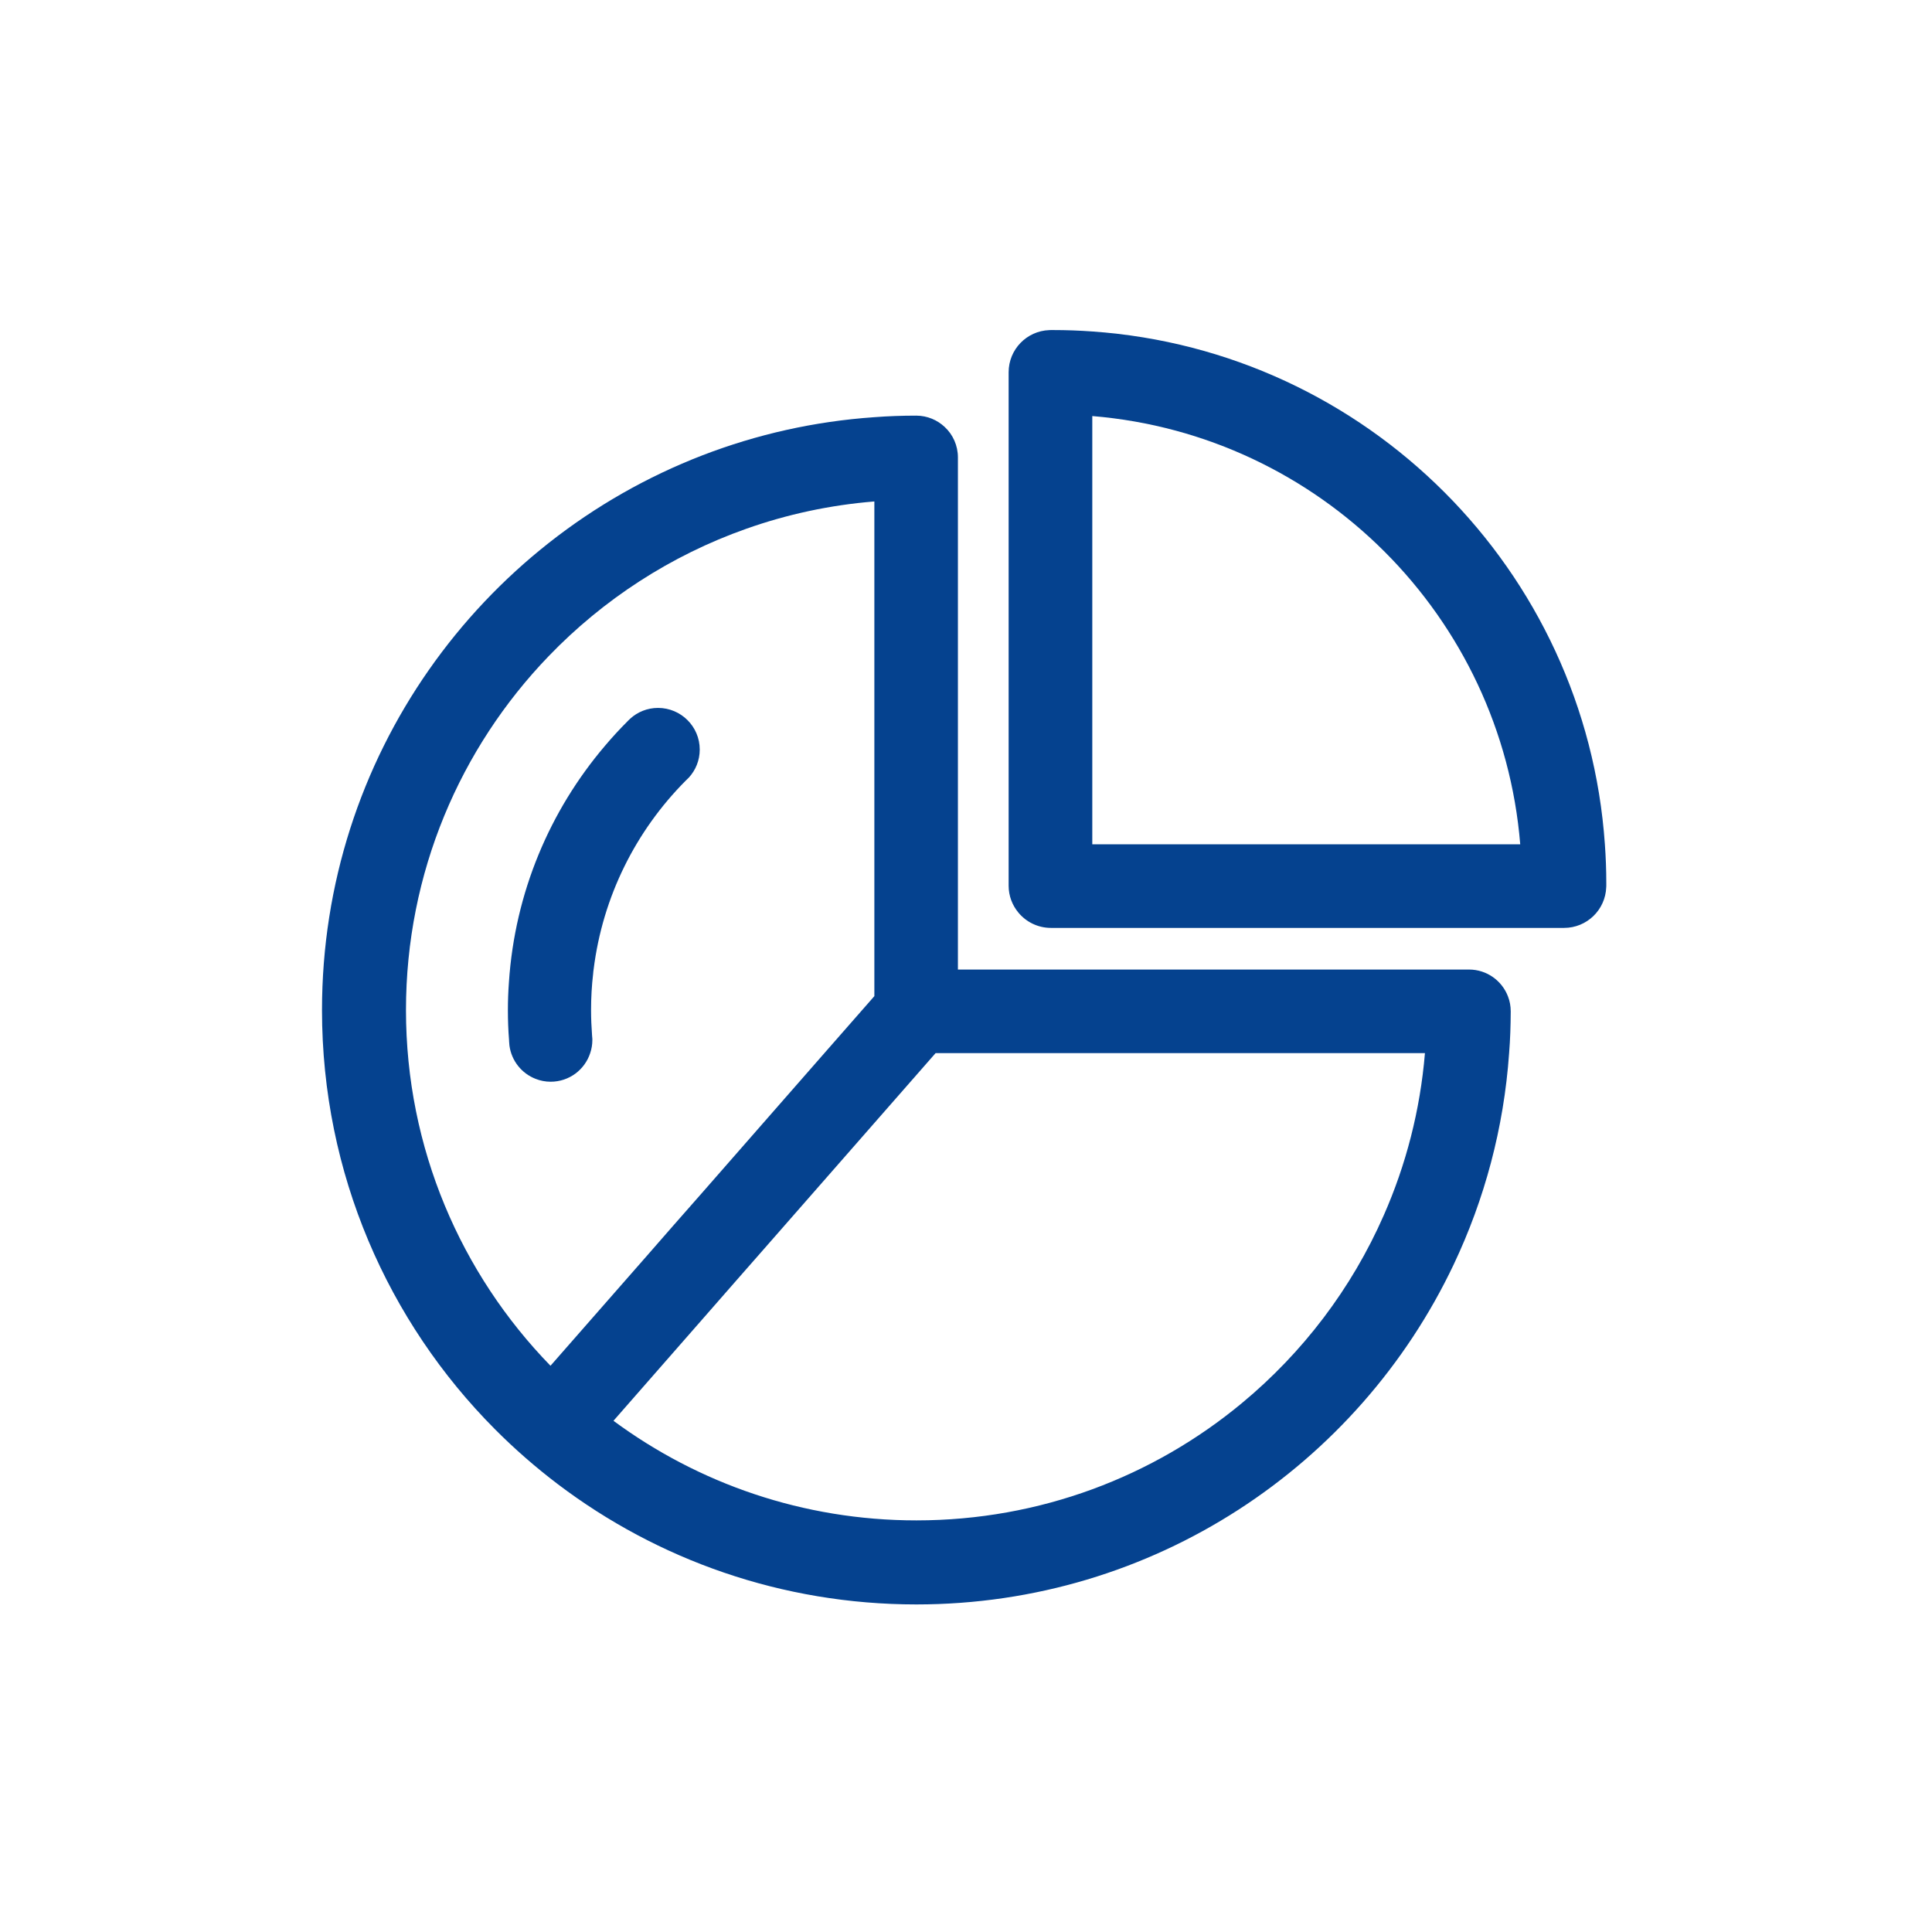
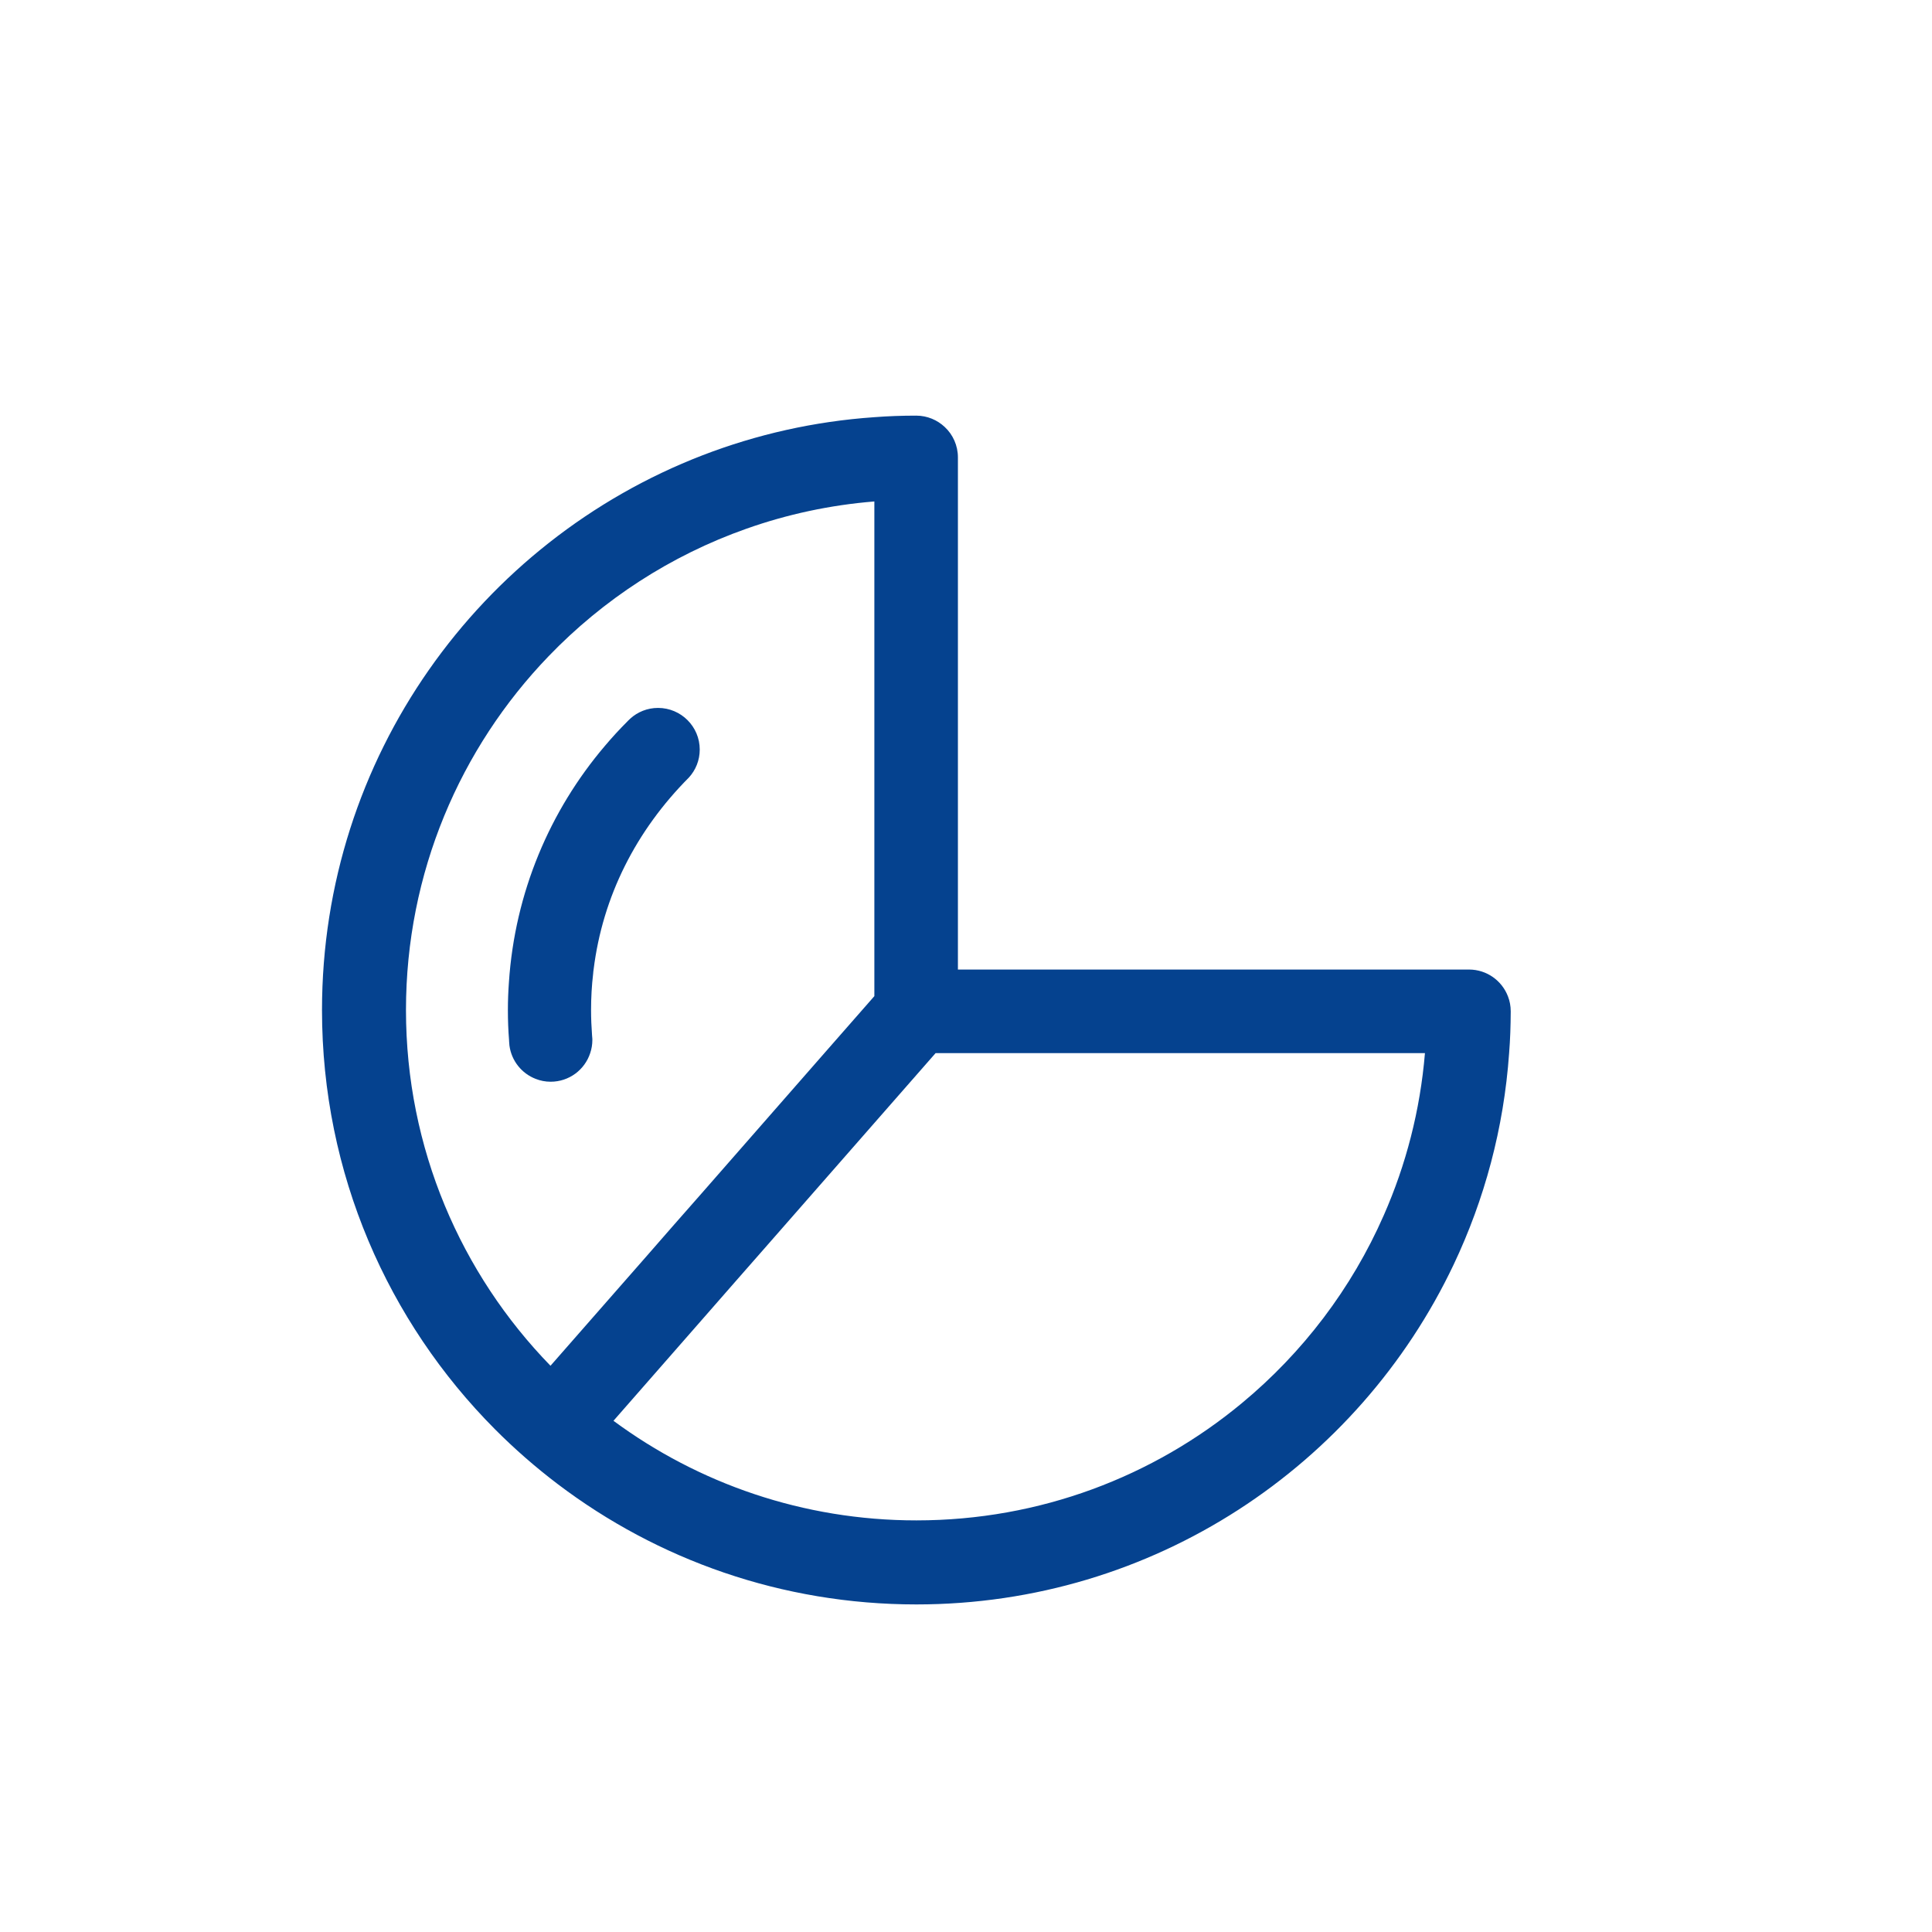
<svg xmlns="http://www.w3.org/2000/svg" width="60" height="60" viewBox="0 0 60 60" fill="none">
-   <path d="M33.922 26.221V12.921C40.997 13.506 46.634 19.146 47.212 26.221H33.922ZM49.841 26.221C49.252 17.7 42.443 10.889 33.922 10.294C33.52 10.265 33.114 10.25 32.706 10.25H32.64H32.636C32.619 10.25 32.602 10.25 32.586 10.252C31.884 10.277 31.324 10.854 31.324 11.561V27.506C31.324 27.822 31.437 28.113 31.626 28.34C31.867 28.632 32.232 28.817 32.64 28.817H48.573C49.281 28.817 49.858 28.257 49.883 27.553C49.885 27.539 49.885 27.522 49.885 27.506V27.426C49.885 27.02 49.87 26.619 49.841 26.221Z" fill="#05428F" />
-   <path d="M21.731 23.278C21.731 23.613 21.604 23.917 21.395 24.146C21.36 24.179 21.325 24.215 21.289 24.25C19.755 25.794 18.717 27.834 18.435 30.109C18.429 30.151 18.423 30.193 18.421 30.236C18.377 30.607 18.356 30.986 18.356 31.369C18.356 31.629 18.367 31.887 18.386 32.141V32.145C18.388 32.17 18.39 32.195 18.392 32.218C18.396 32.245 18.396 32.272 18.396 32.299C18.396 32.441 18.373 32.576 18.329 32.705C18.161 33.221 17.676 33.594 17.101 33.594C16.937 33.594 16.781 33.563 16.637 33.506C16.204 33.34 15.884 32.946 15.821 32.47C15.817 32.428 15.813 32.387 15.811 32.347C15.809 32.332 15.809 32.316 15.809 32.299C15.784 31.991 15.773 31.681 15.773 31.369C15.773 31.079 15.784 30.79 15.805 30.505C15.99 27.716 17.078 25.174 18.781 23.17C19.006 22.903 19.243 22.645 19.489 22.4C19.491 22.395 19.495 22.391 19.499 22.389C19.522 22.366 19.545 22.343 19.57 22.32C19.799 22.112 20.101 21.985 20.436 21.985C21.15 21.985 21.731 22.564 21.731 23.278Z" fill="#05428F" />
+   <path d="M21.731 23.278C21.731 23.613 21.604 23.917 21.395 24.146C19.755 25.794 18.717 27.834 18.435 30.109C18.429 30.151 18.423 30.193 18.421 30.236C18.377 30.607 18.356 30.986 18.356 31.369C18.356 31.629 18.367 31.887 18.386 32.141V32.145C18.388 32.17 18.39 32.195 18.392 32.218C18.396 32.245 18.396 32.272 18.396 32.299C18.396 32.441 18.373 32.576 18.329 32.705C18.161 33.221 17.676 33.594 17.101 33.594C16.937 33.594 16.781 33.563 16.637 33.506C16.204 33.34 15.884 32.946 15.821 32.47C15.817 32.428 15.813 32.387 15.811 32.347C15.809 32.332 15.809 32.316 15.809 32.299C15.784 31.991 15.773 31.681 15.773 31.369C15.773 31.079 15.784 30.79 15.805 30.505C15.99 27.716 17.078 25.174 18.781 23.17C19.006 22.903 19.243 22.645 19.489 22.4C19.491 22.395 19.495 22.391 19.499 22.389C19.522 22.366 19.545 22.343 19.57 22.32C19.799 22.112 20.101 21.985 20.436 21.985C21.15 21.985 21.731 22.564 21.731 23.278Z" fill="#05428F" />
  <path d="M42.975 37.74C41.976 40.018 40.456 42.011 38.566 43.577C35.823 45.852 32.301 47.217 28.459 47.217C24.939 47.217 21.684 46.068 19.052 44.124L21.144 41.735L21.948 40.817L22.859 39.776L23.677 38.844L29.056 32.705H44.253C44.105 34.483 43.664 36.177 42.975 37.74ZM17.096 42.415C14.319 39.56 12.608 35.663 12.608 31.369C12.608 27.102 14.294 23.228 17.036 20.381C18.73 18.62 20.828 17.25 23.18 16.42C24.44 15.974 25.772 15.685 27.154 15.573V30.936L25.603 32.705L21.792 37.058L20.901 38.071L20.054 39.041L19.19 40.026L17.096 42.415ZM46.832 30.946C46.647 30.457 46.174 30.11 45.621 30.11H29.749V14.207C29.749 13.835 29.593 13.497 29.341 13.262C29.11 13.044 28.8 12.91 28.459 12.908H28.45C28.013 12.908 27.58 12.923 27.154 12.956C25.285 13.085 23.495 13.493 21.821 14.138C14.906 16.805 10 23.513 10 31.369C10 36.448 12.051 41.05 15.371 44.386C15.98 44.998 16.634 45.569 17.325 46.093C20.42 48.437 24.277 49.827 28.459 49.827C35.827 49.827 42.186 45.513 45.146 39.27C46.101 37.255 46.703 35.041 46.867 32.705C46.901 32.283 46.915 31.854 46.917 31.423V31.408C46.917 31.246 46.888 31.09 46.832 30.946Z" fill="#05428F" />
</svg>